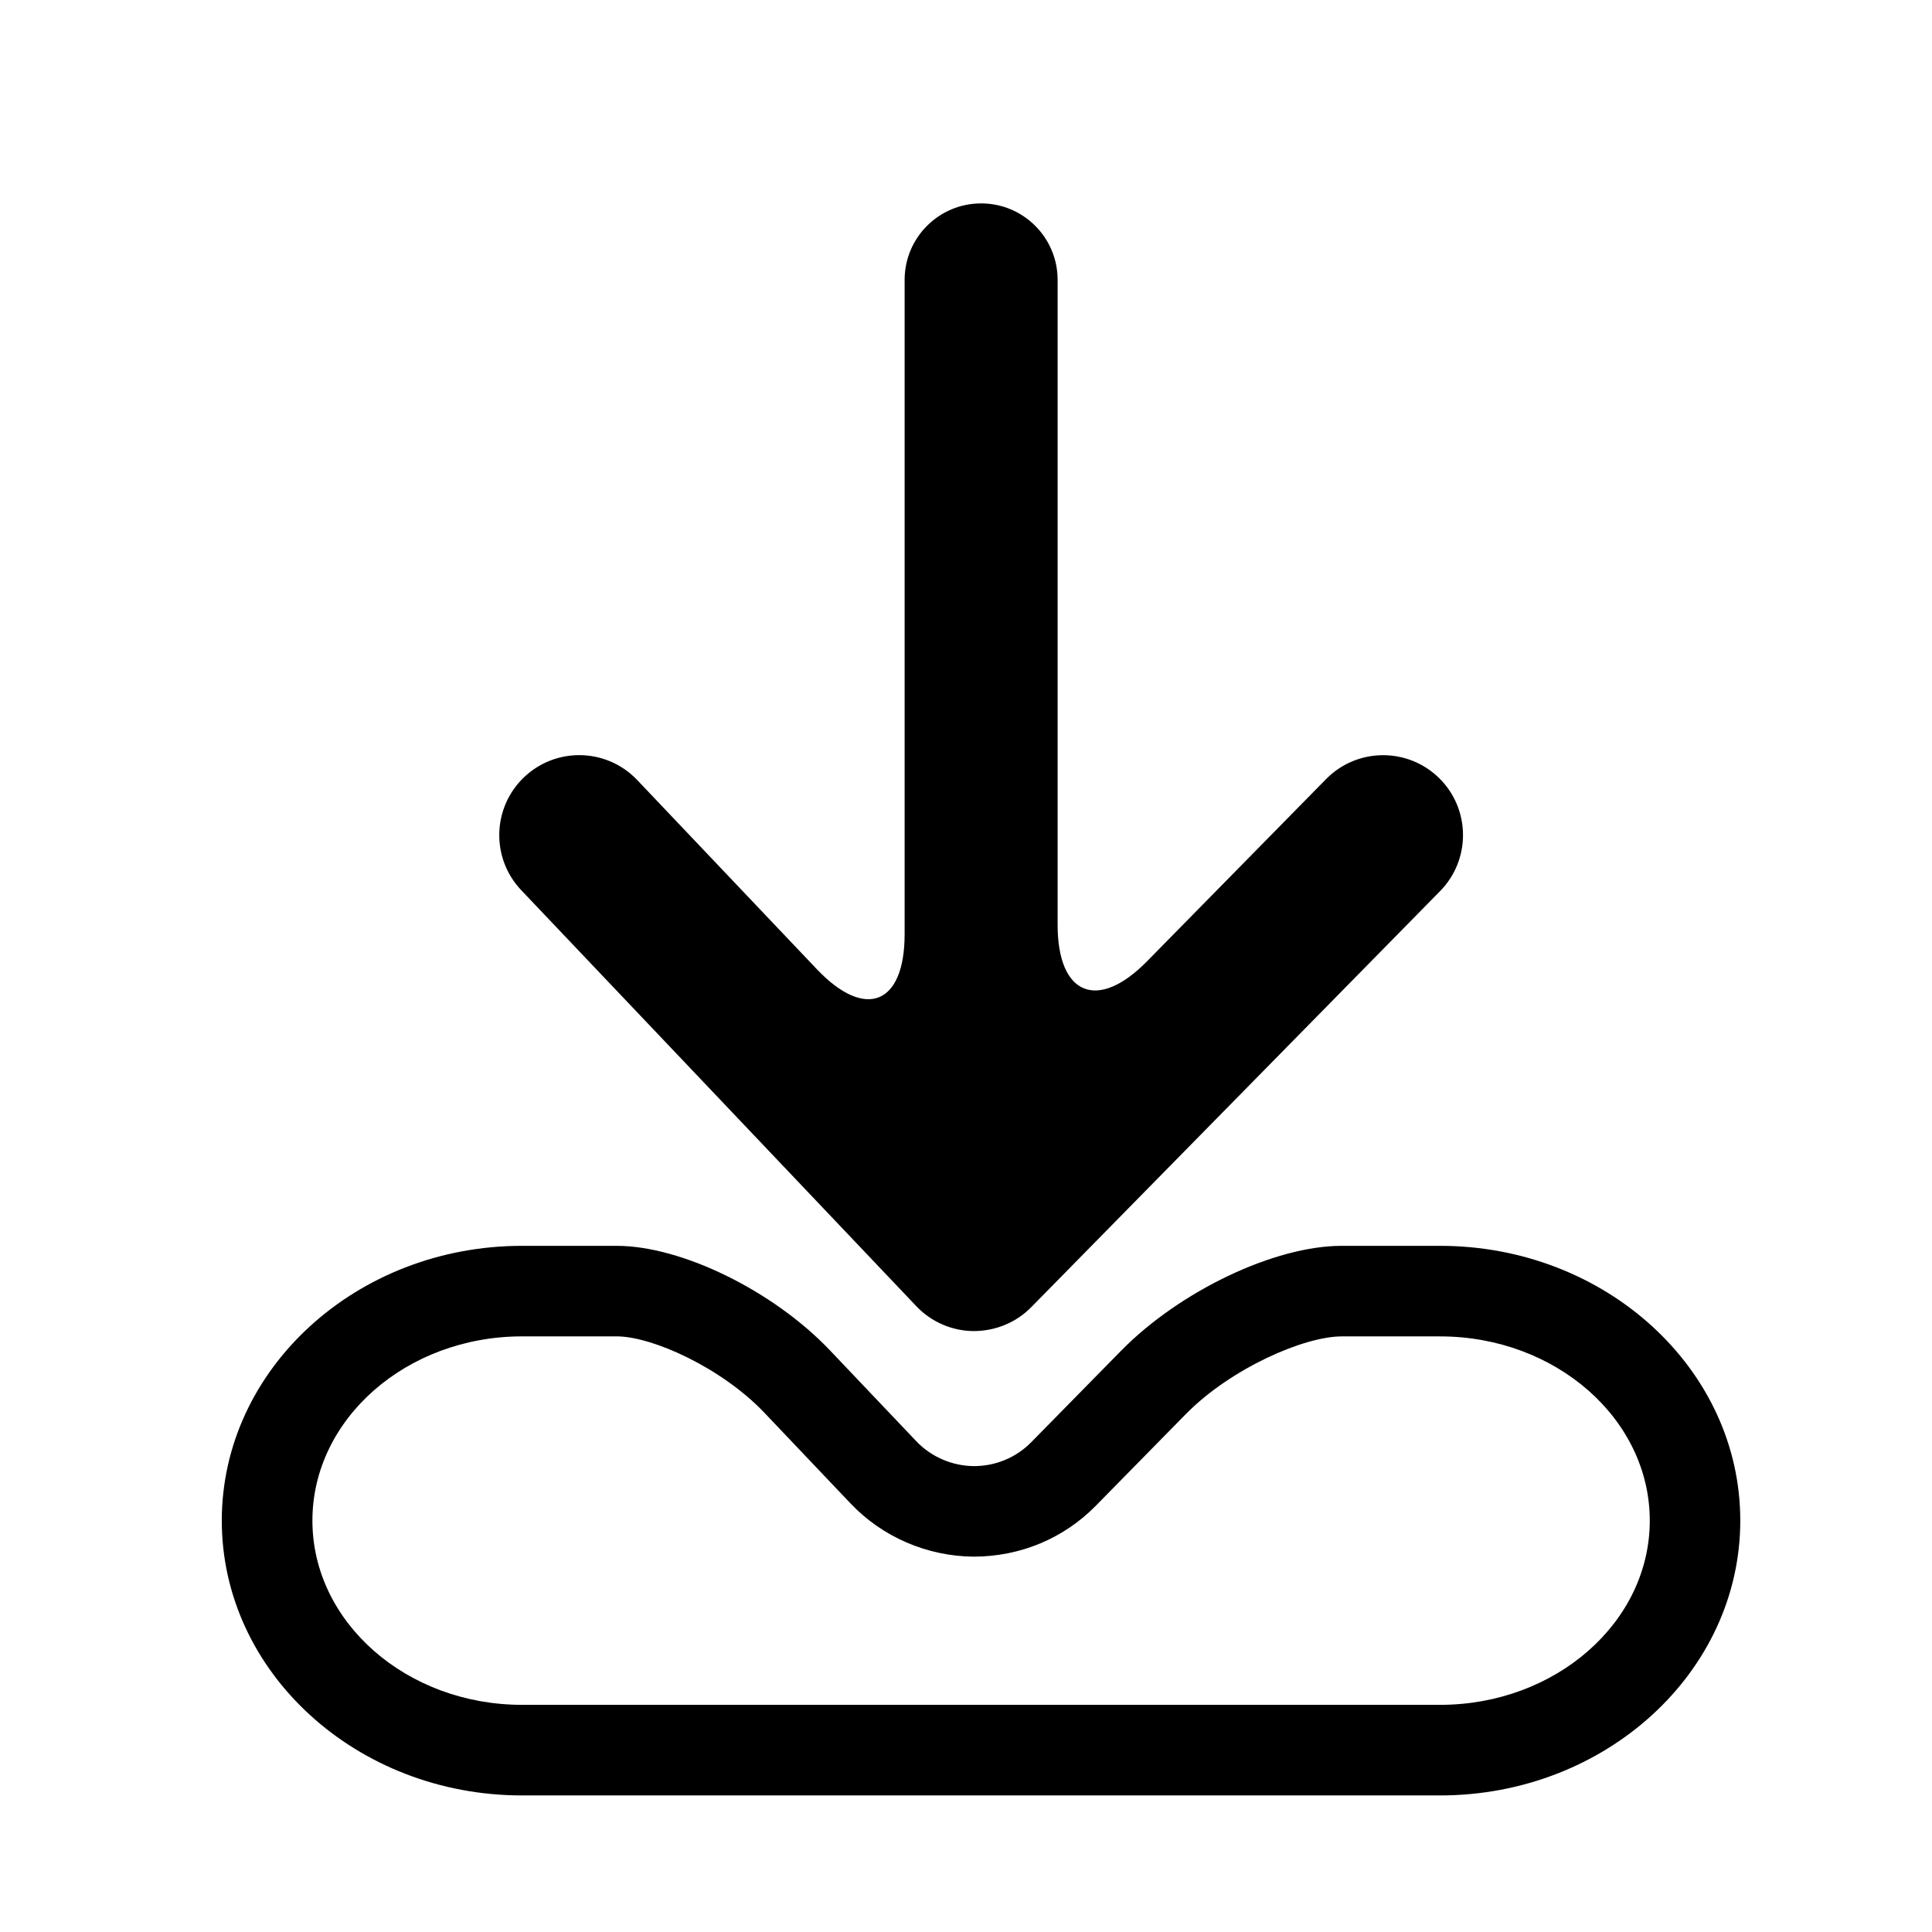
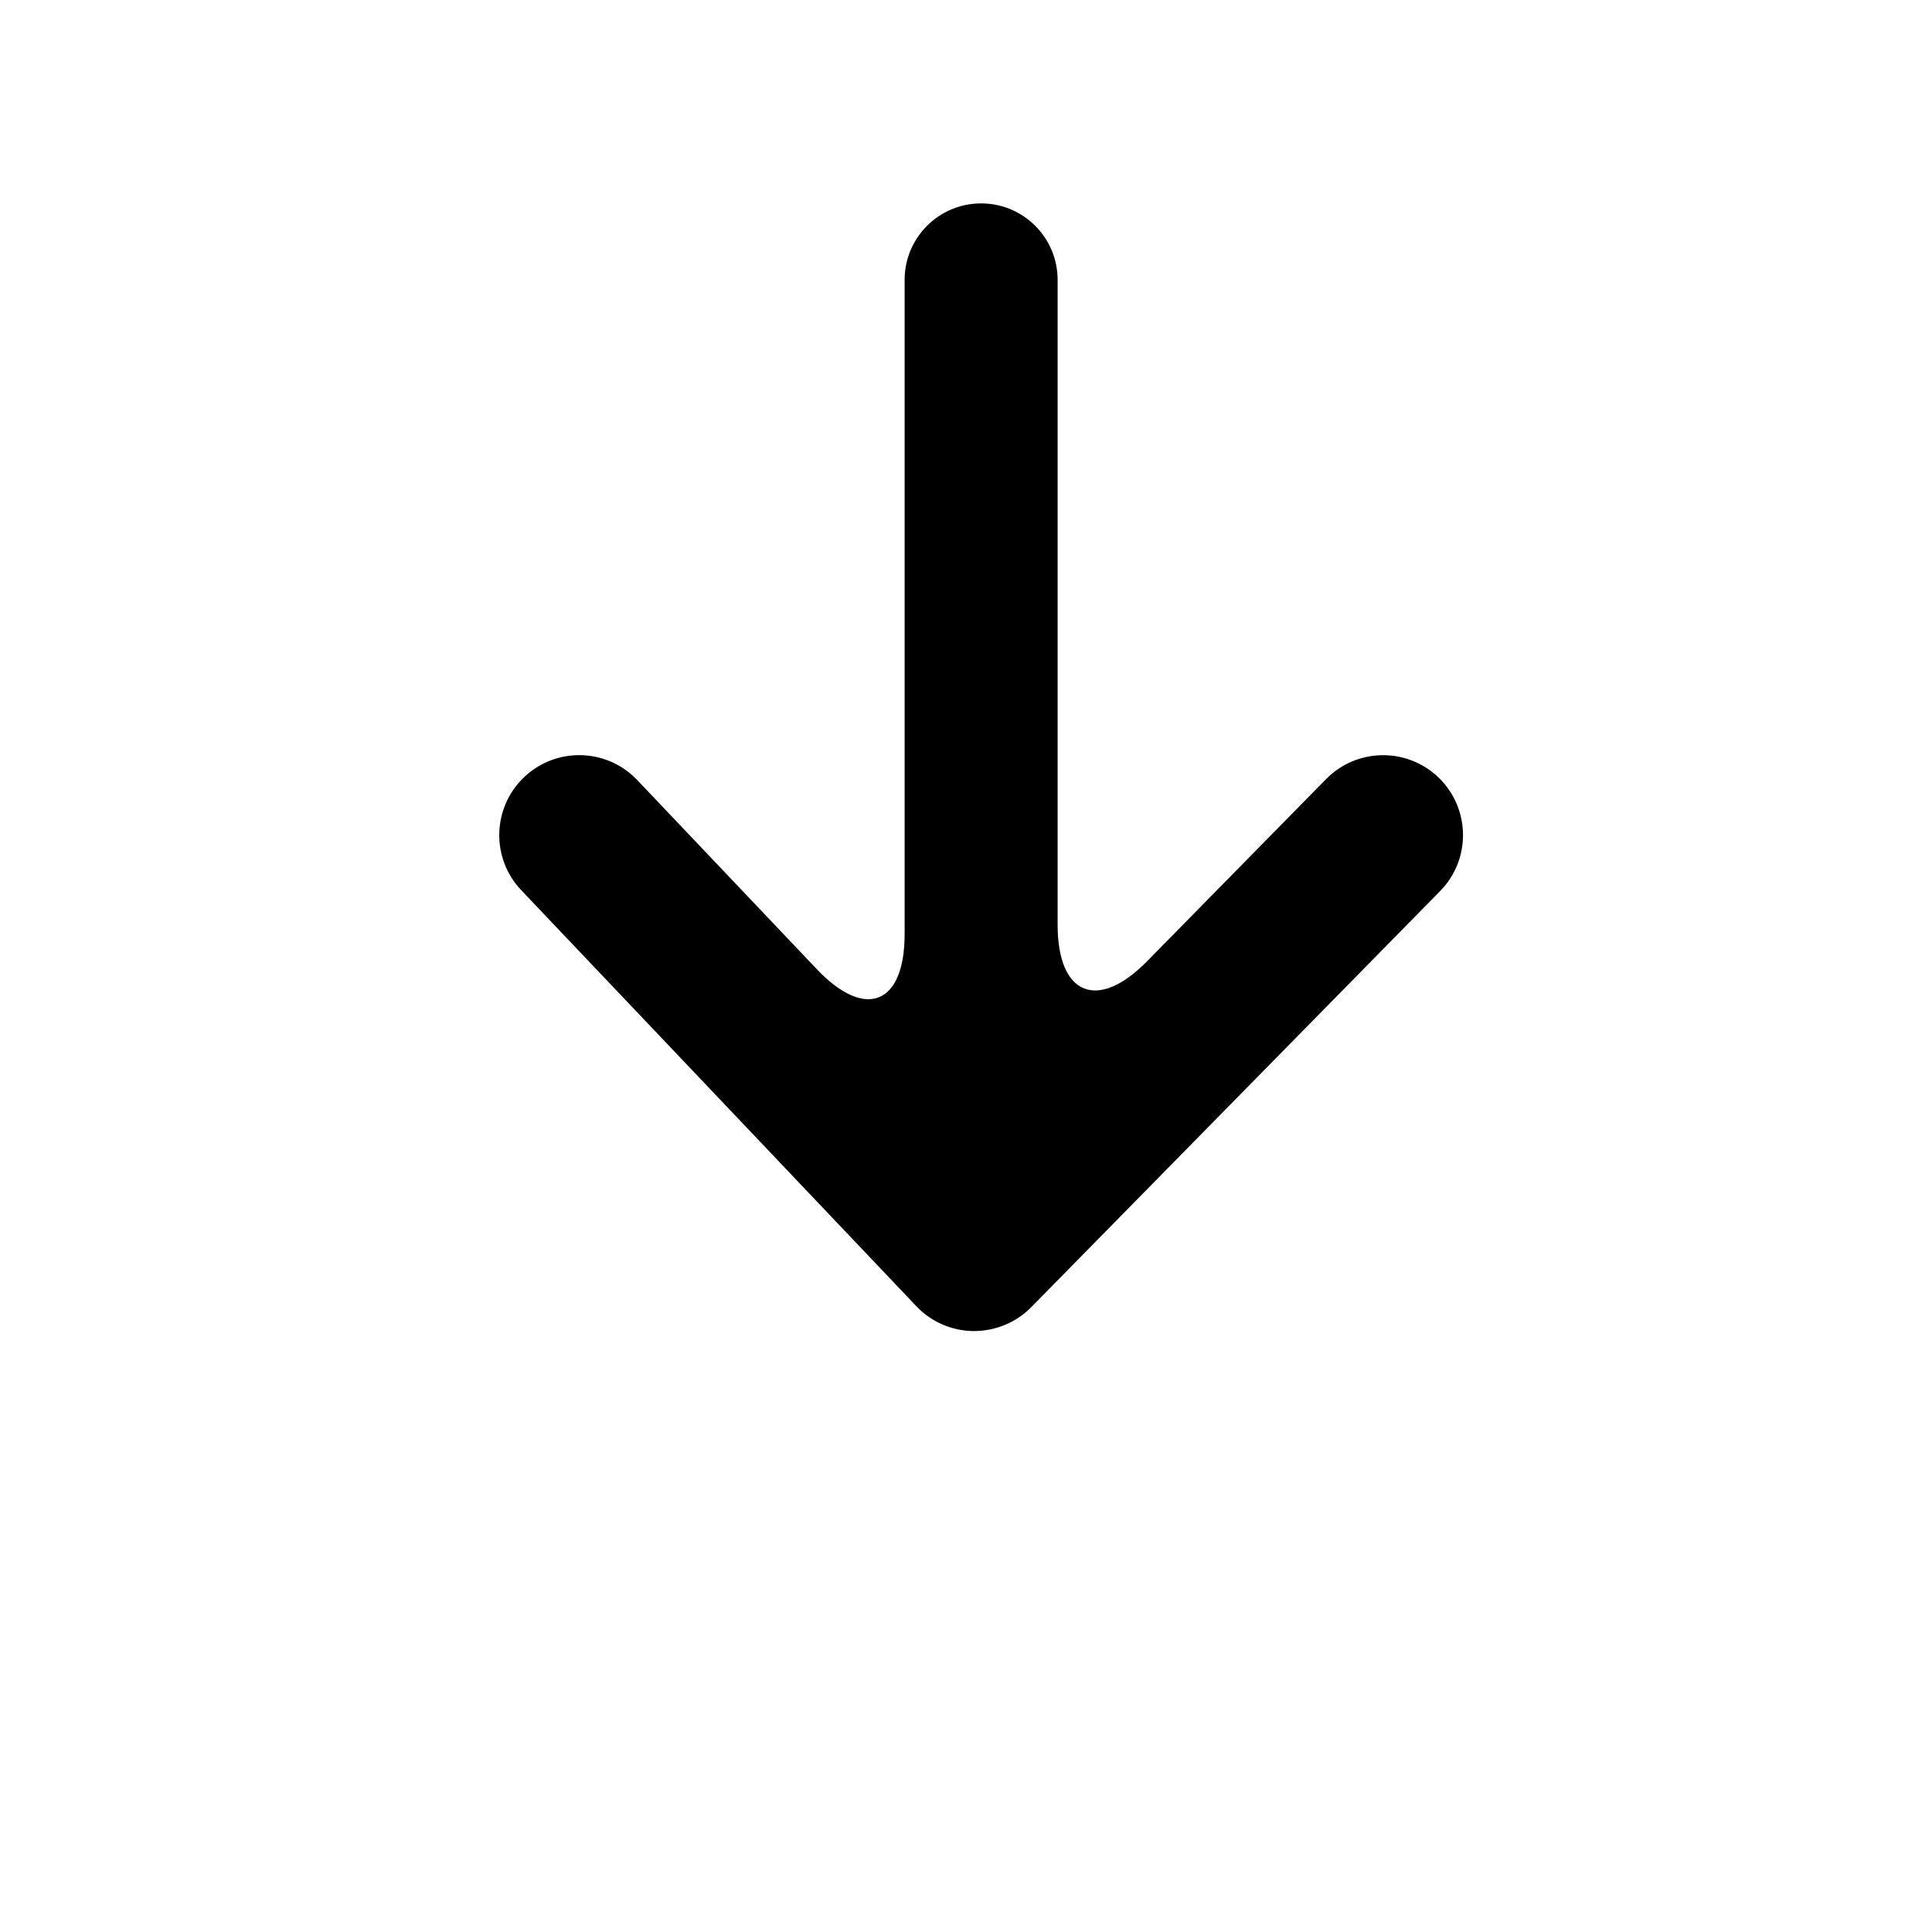
<svg xmlns="http://www.w3.org/2000/svg" version="1.1" id="Capa_1" x="0px" y="0px" width="64px" height="64px" viewBox="0 0 64 64" enable-background="new 0 0 64 64" xml:space="preserve">
  <g>
    <path d="M30.354,43.269c0.494,0.522,1.181,0.819,1.898,0.825c0.719-0.001,1.406-0.279,1.909-0.792L47.704,29.52   c1.026-1.042,1.011-2.72-0.031-3.745c-1.043-1.024-2.72-1.009-3.744,0.033l-5.934,6.038c-1.635,1.663-2.96,1.121-2.96-1.211V9.271   c0-1.399-1.135-2.533-2.534-2.533c-1.399,0-2.534,1.134-2.534,2.533v21.675c0,2.332-1.302,2.852-2.908,1.16l-5.951-6.267   c-0.52-0.548-1.221-0.824-1.921-0.824c-0.654,0-1.311,0.242-1.823,0.728c-1.062,1.009-1.104,2.684-0.098,3.745L30.354,43.269z" />
-     <path d="M47.704,41.27h-3.261c-2.219,0-5.36,1.495-7.307,3.477l-2.976,3.029c-0.5,0.509-1.178,0.79-1.896,0.791   c-0.725-0.006-1.421-0.307-1.914-0.828l-2.851-3.001c-1.878-1.977-4.919-3.468-7.072-3.468h-3.134   c-5.484,0-9.946,4.083-9.946,9.103c0,5.02,4.462,9.103,9.946,9.103h30.409c5.485,0,9.947-4.083,9.947-9.103   C57.651,45.353,53.189,41.27,47.704,41.27z M47.704,56.475H17.295c-3.83,0-6.946-2.737-6.946-6.103   c0-3.365,3.116-6.103,6.946-6.103h3.134c1.178,0,3.479,1.041,4.896,2.534l2.849,2.999c1.05,1.108,2.532,1.752,4.083,1.764   c1.542-0.003,2.979-0.602,4.045-1.688l2.975-3.029c1.492-1.519,3.921-2.579,5.166-2.579h3.261c3.831,0,6.947,2.737,6.947,6.103   C54.651,53.737,51.535,56.475,47.704,56.475z" />
  </g>
</svg>